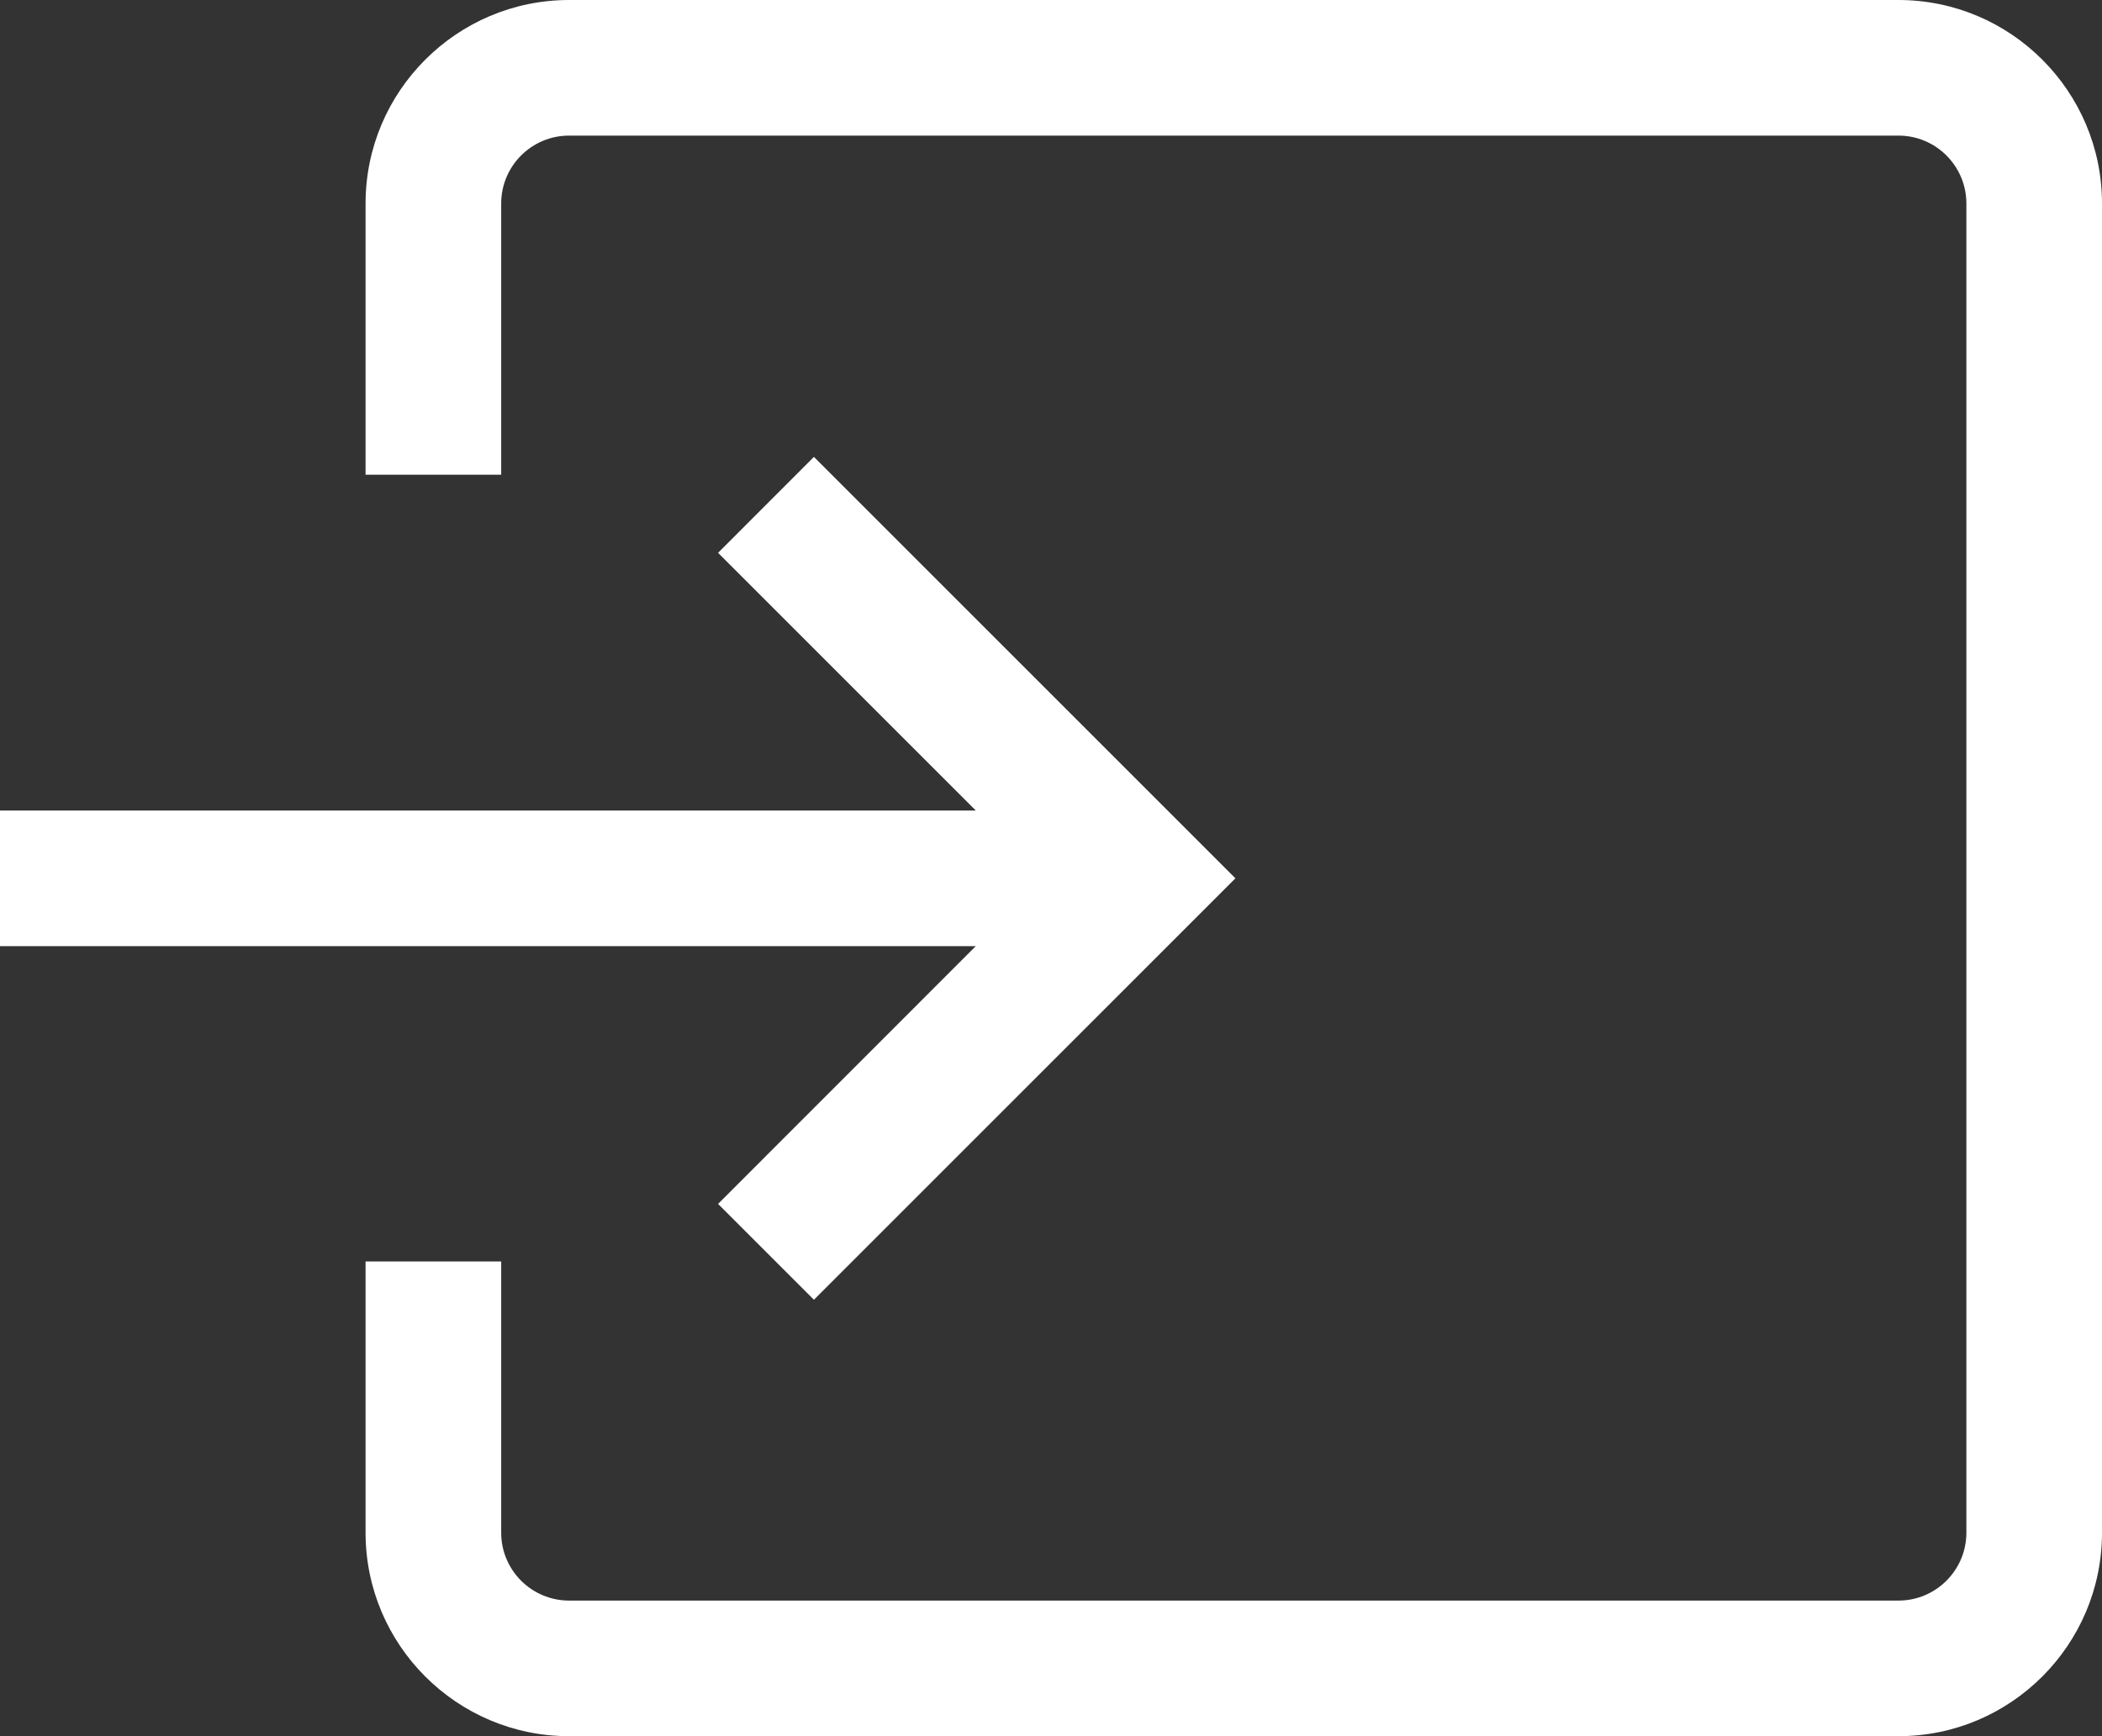
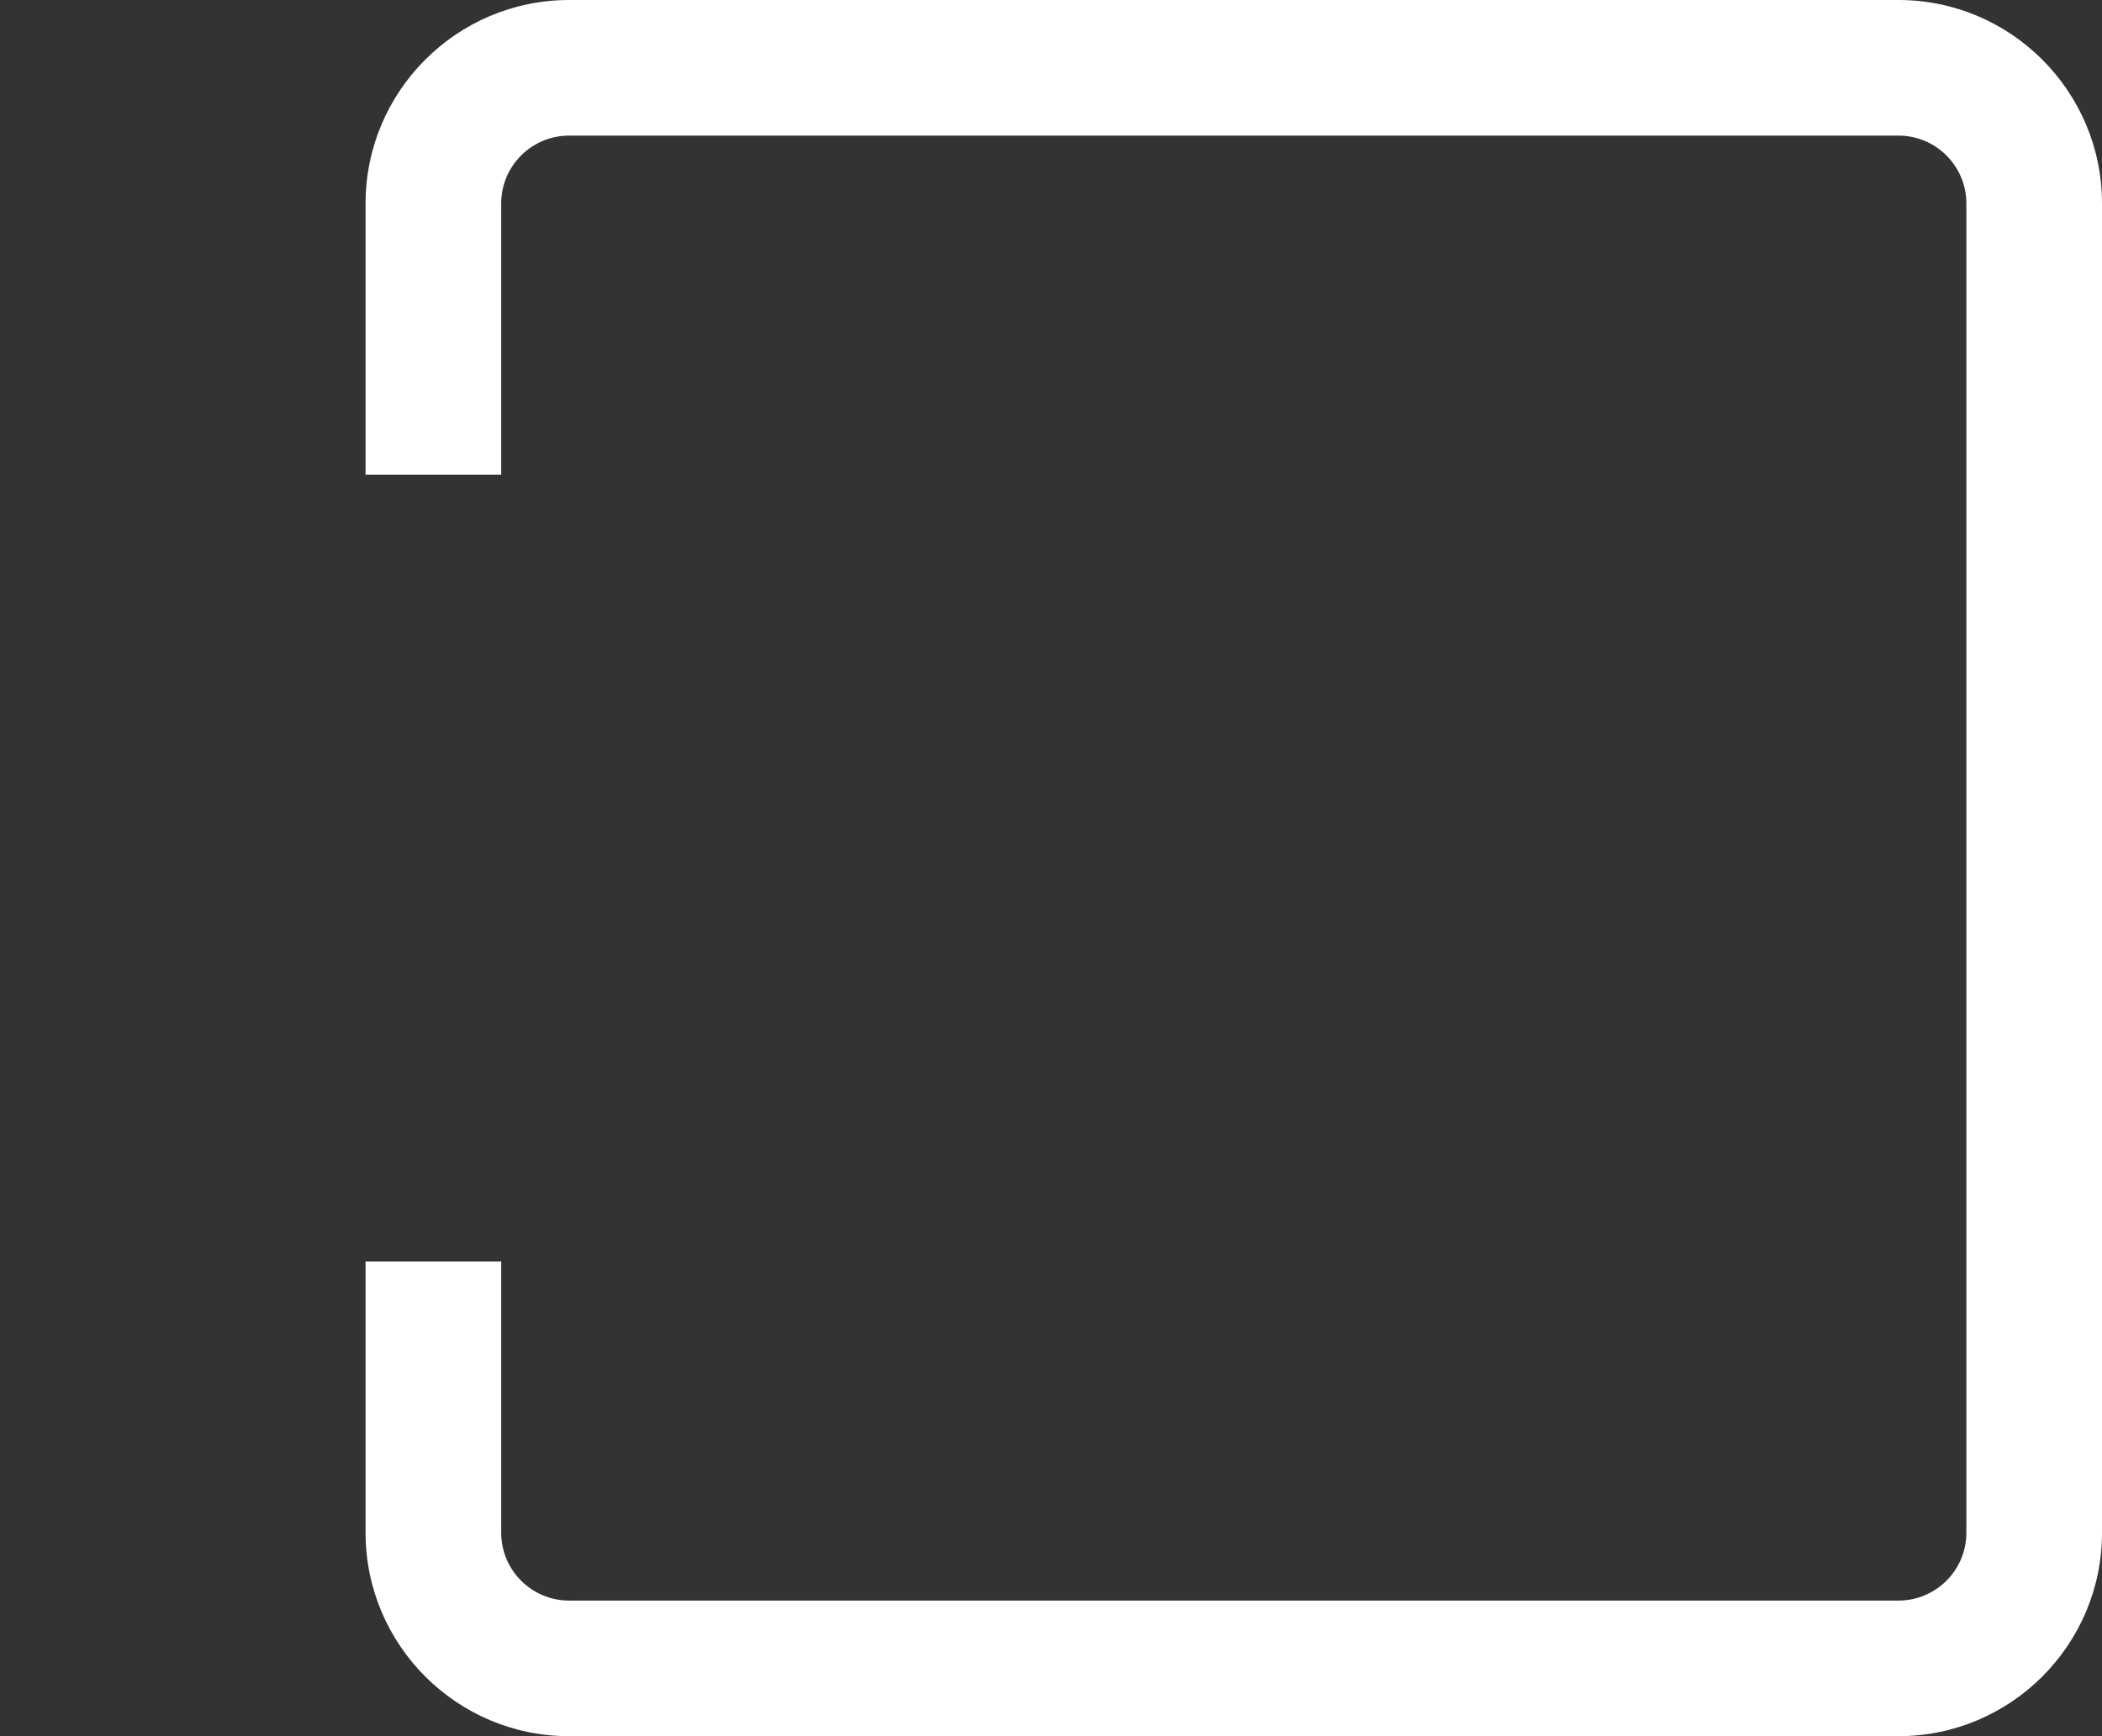
<svg xmlns="http://www.w3.org/2000/svg" width="23" height="19" viewBox="0 0 23 19" fill="none">
  <rect x="0" y="0" width="23" height="19" fill="#333333" stroke="none" />
  <path d="M20.773 0H6.227C4.999 0 4 0.999 4 2.227V5.195H5.484V2.227C5.484 1.817 5.817 1.484 6.227 1.484H20.773C21.183 1.484 21.516 1.817 21.516 2.227V16.773C21.516 17.183 21.183 17.516 20.773 17.516H6.227C5.817 17.516 5.484 17.183 5.484 16.773V13.805H4V16.773C4 18.001 4.999 19 6.227 19H20.773C22.001 19 23 18.001 23 16.773V2.227C23 0.999 22.001 0 20.773 0Z" fill="white" />
-   <path d="M8.906 5L7.857 6.05L10.677 8.87H0V10.354H10.677L7.857 13.175L8.906 14.224L13.518 9.612L8.906 5Z" fill="white" />
</svg>